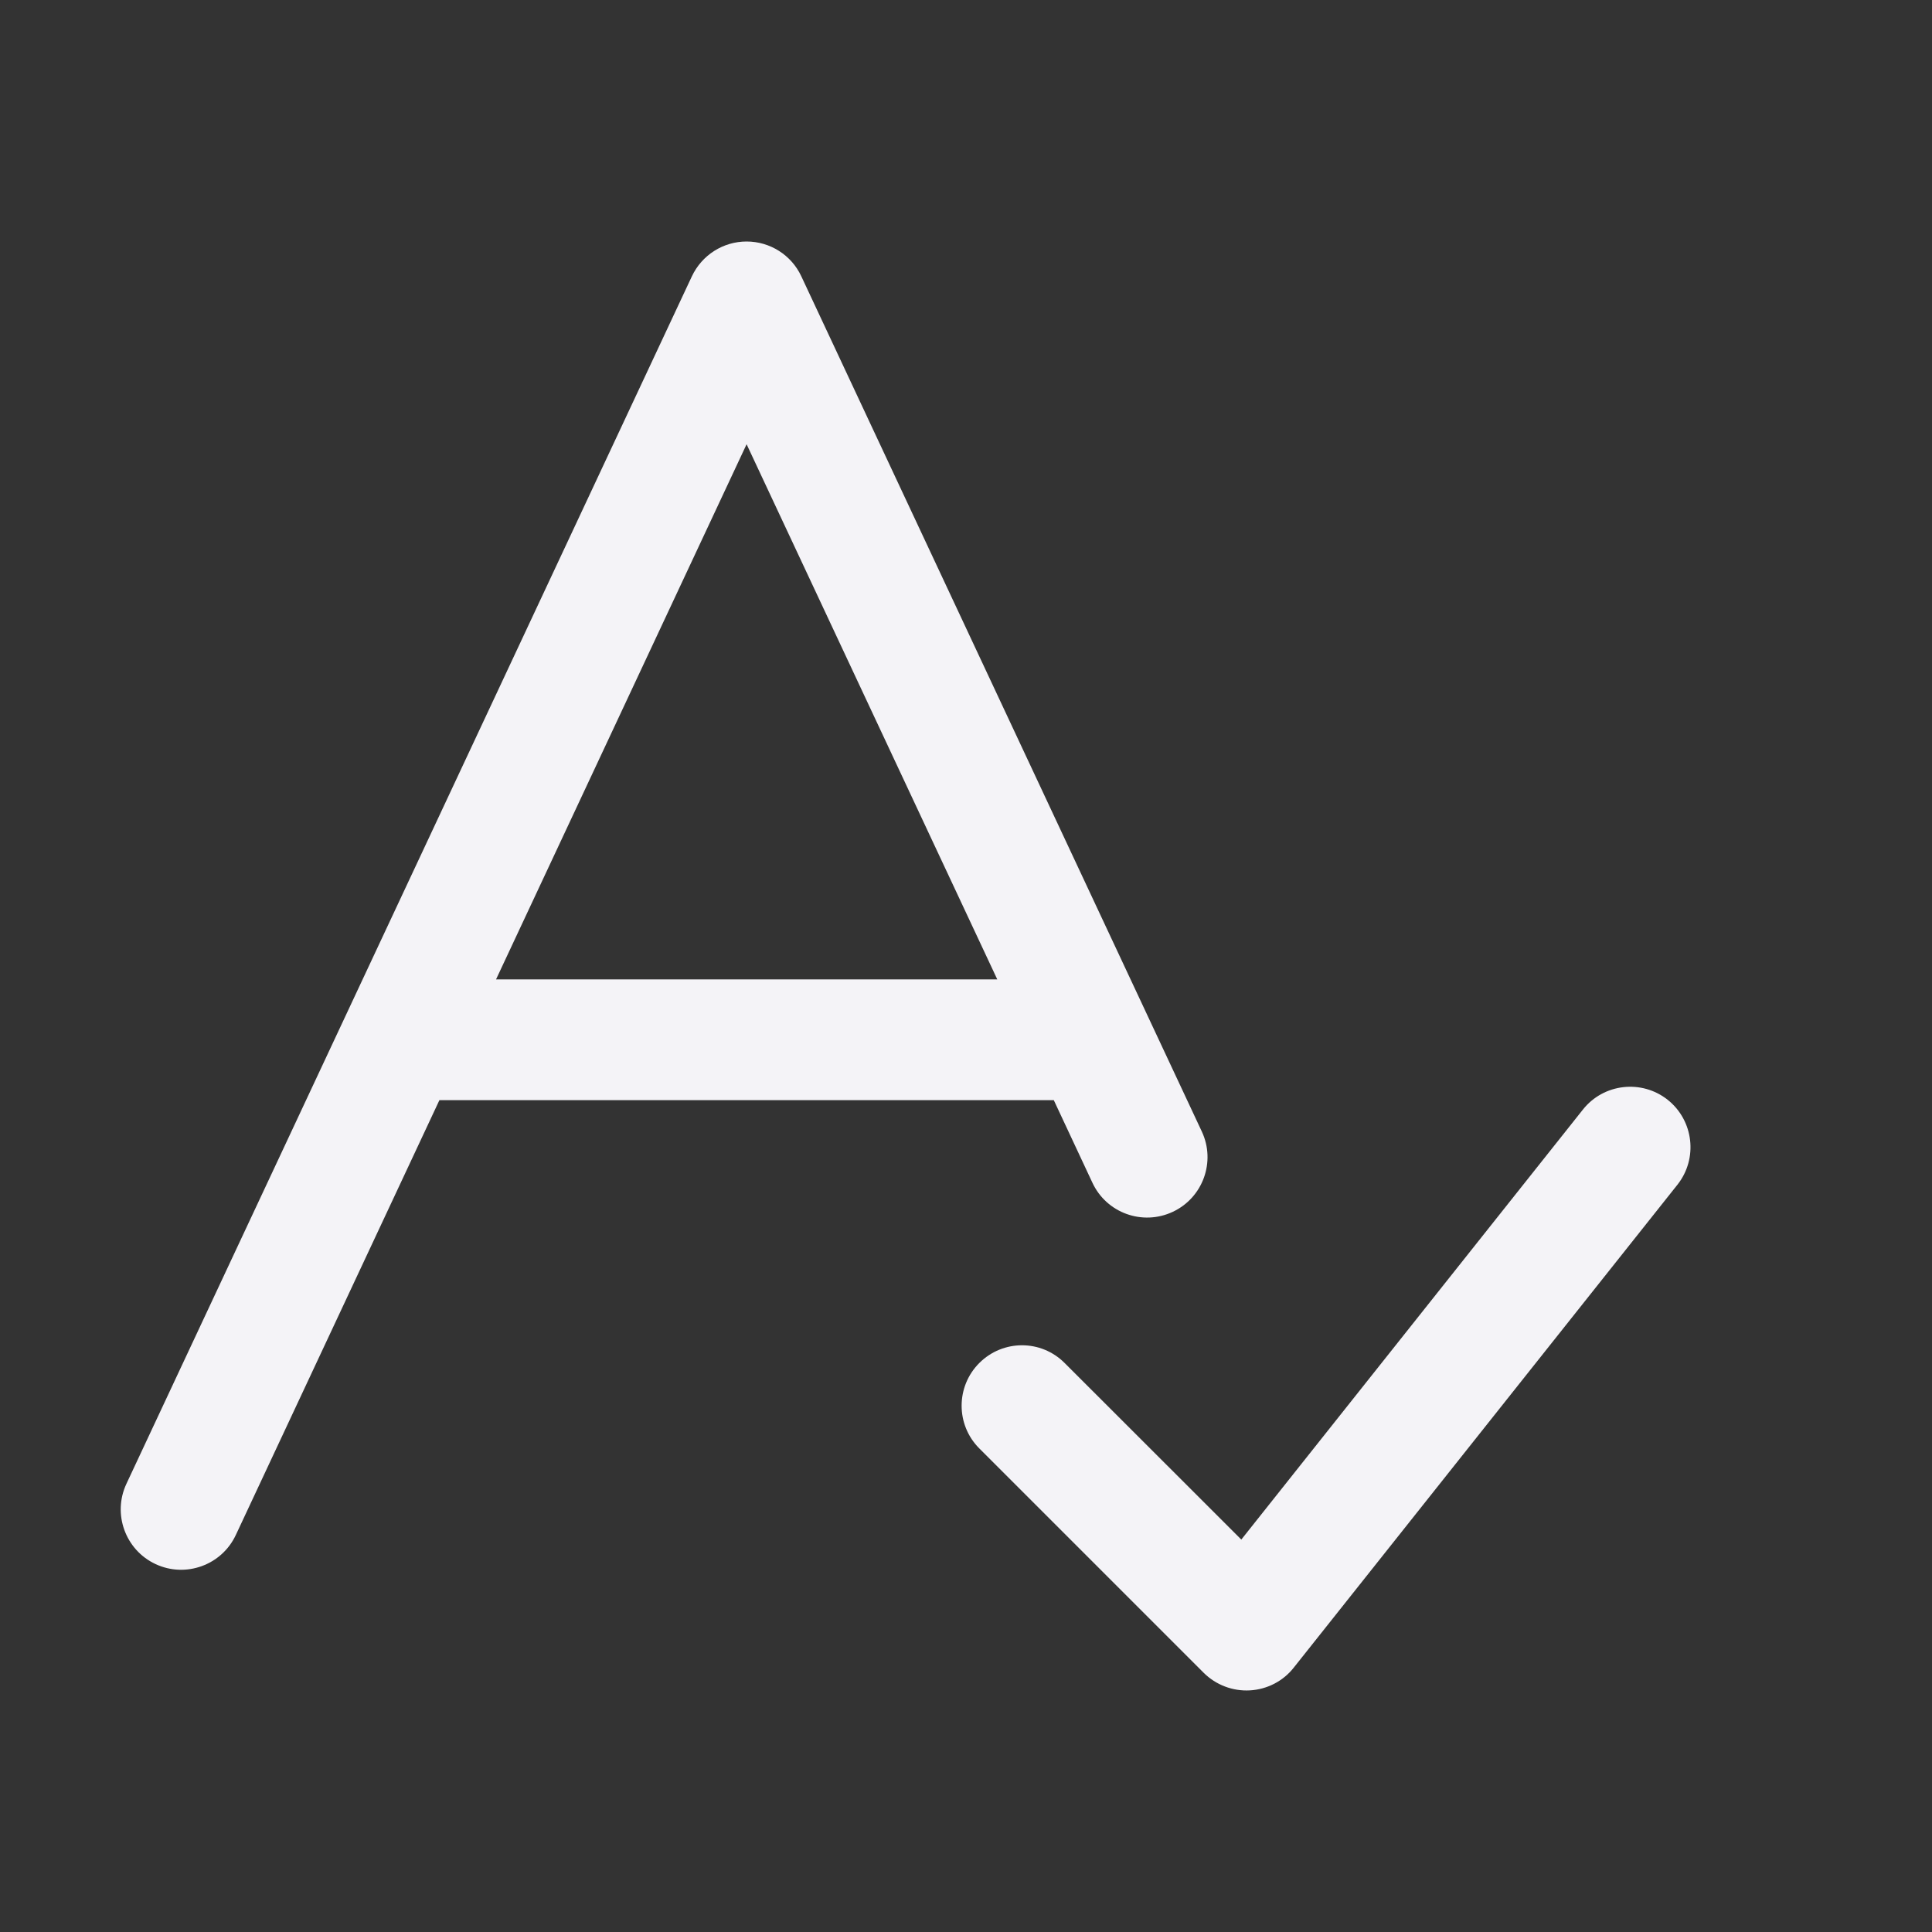
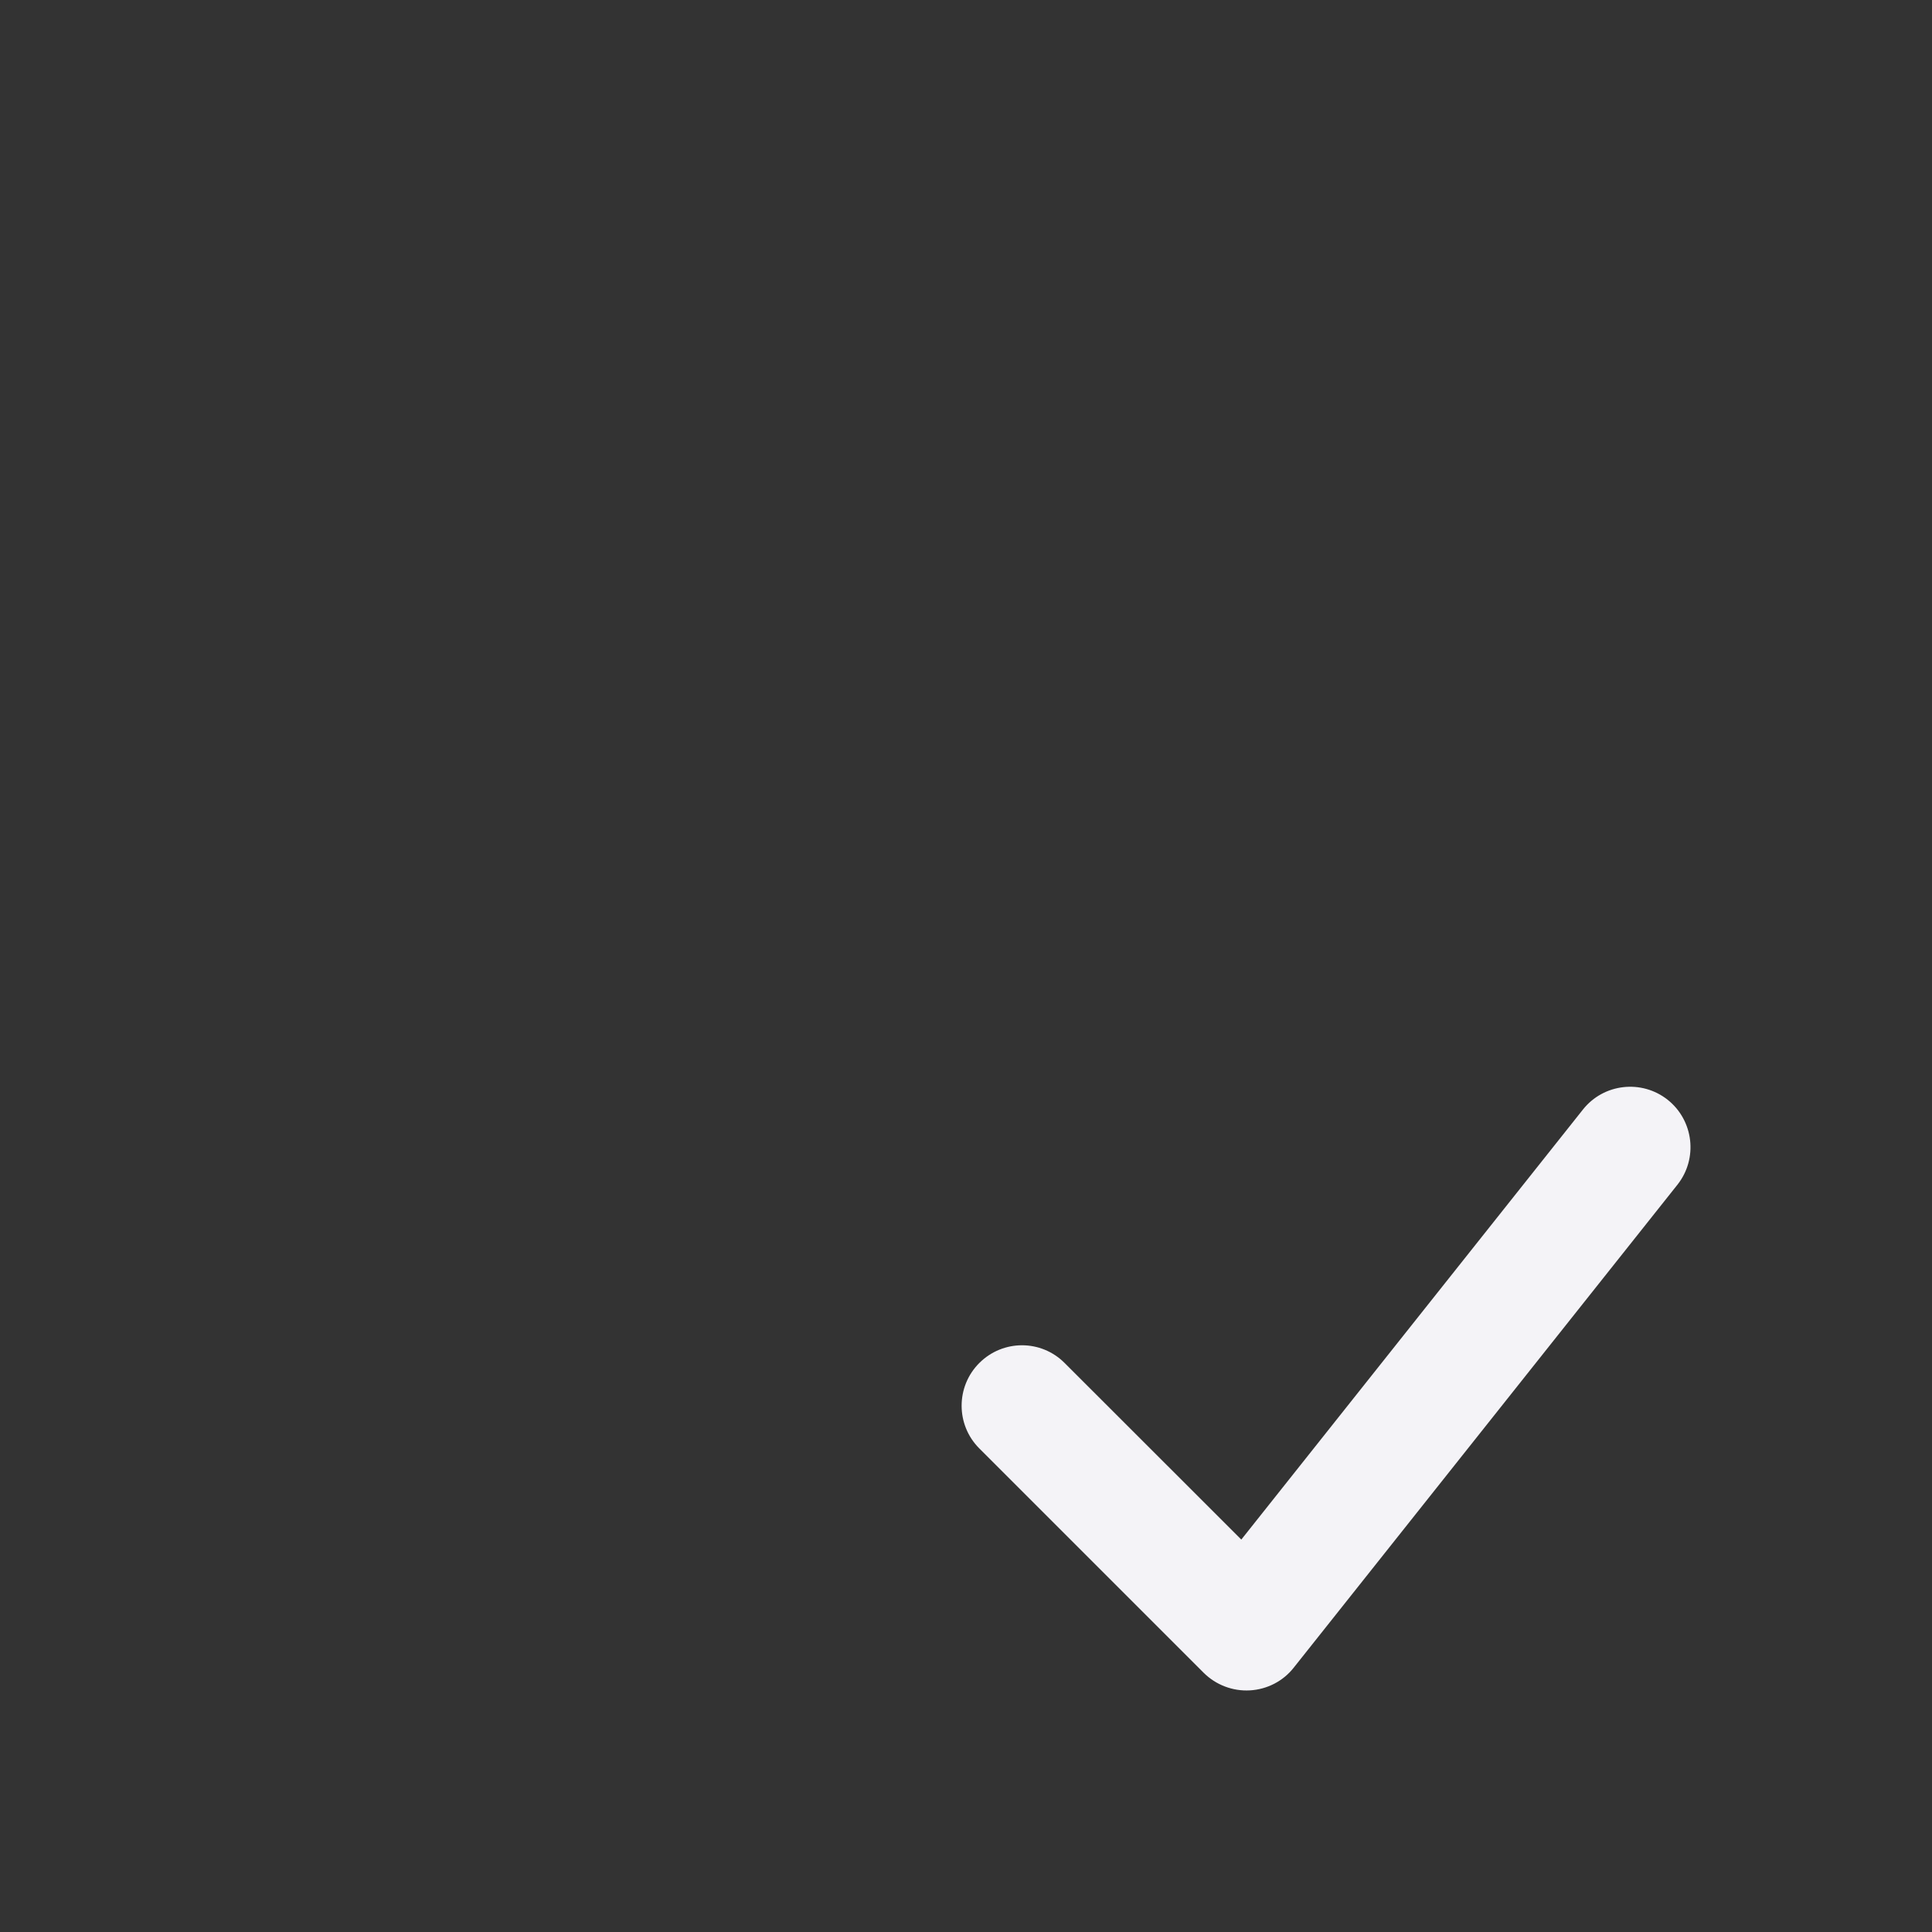
<svg xmlns="http://www.w3.org/2000/svg" width="16" height="16" viewBox="0 0 16 16" fill="none">
  <rect x="0" y="0" width="16" height="16" fill="#333333" stroke="none" />
  <g id="Icons Aria GX">
-     <path id="Vector 513 (Stroke)" fill-rule="evenodd" clip-rule="evenodd" d="M6.183 2C6.377 2 6.554 2.112 6.636 2.288L9.953 9.371C10.07 9.621 9.962 9.919 9.712 10.036C9.462 10.153 9.164 10.046 9.047 9.795L8.727 9.111H3.639L1.953 12.712C1.836 12.962 1.538 13.07 1.288 12.953C1.038 12.836 0.93 12.538 1.047 12.288L5.73 2.288C5.813 2.112 5.989 2 6.183 2ZM4.108 8.111H8.259L6.183 3.679L4.108 8.111Z" fill="#F4F3F7" />
    <path id="Vector 512 (Stroke)" fill-rule="evenodd" clip-rule="evenodd" d="M13.811 9.108C14.027 9.28 14.063 9.595 13.892 9.811L10.714 13.811C10.626 13.923 10.493 13.991 10.351 13.999C10.209 14.007 10.07 13.954 9.969 13.854L8.11 11.995C7.915 11.8 7.915 11.483 8.11 11.288C8.306 11.092 8.622 11.092 8.817 11.288L10.28 12.75L13.109 9.189C13.28 8.973 13.595 8.937 13.811 9.108Z" fill="#F4F3F7" />
  </g>
</svg>